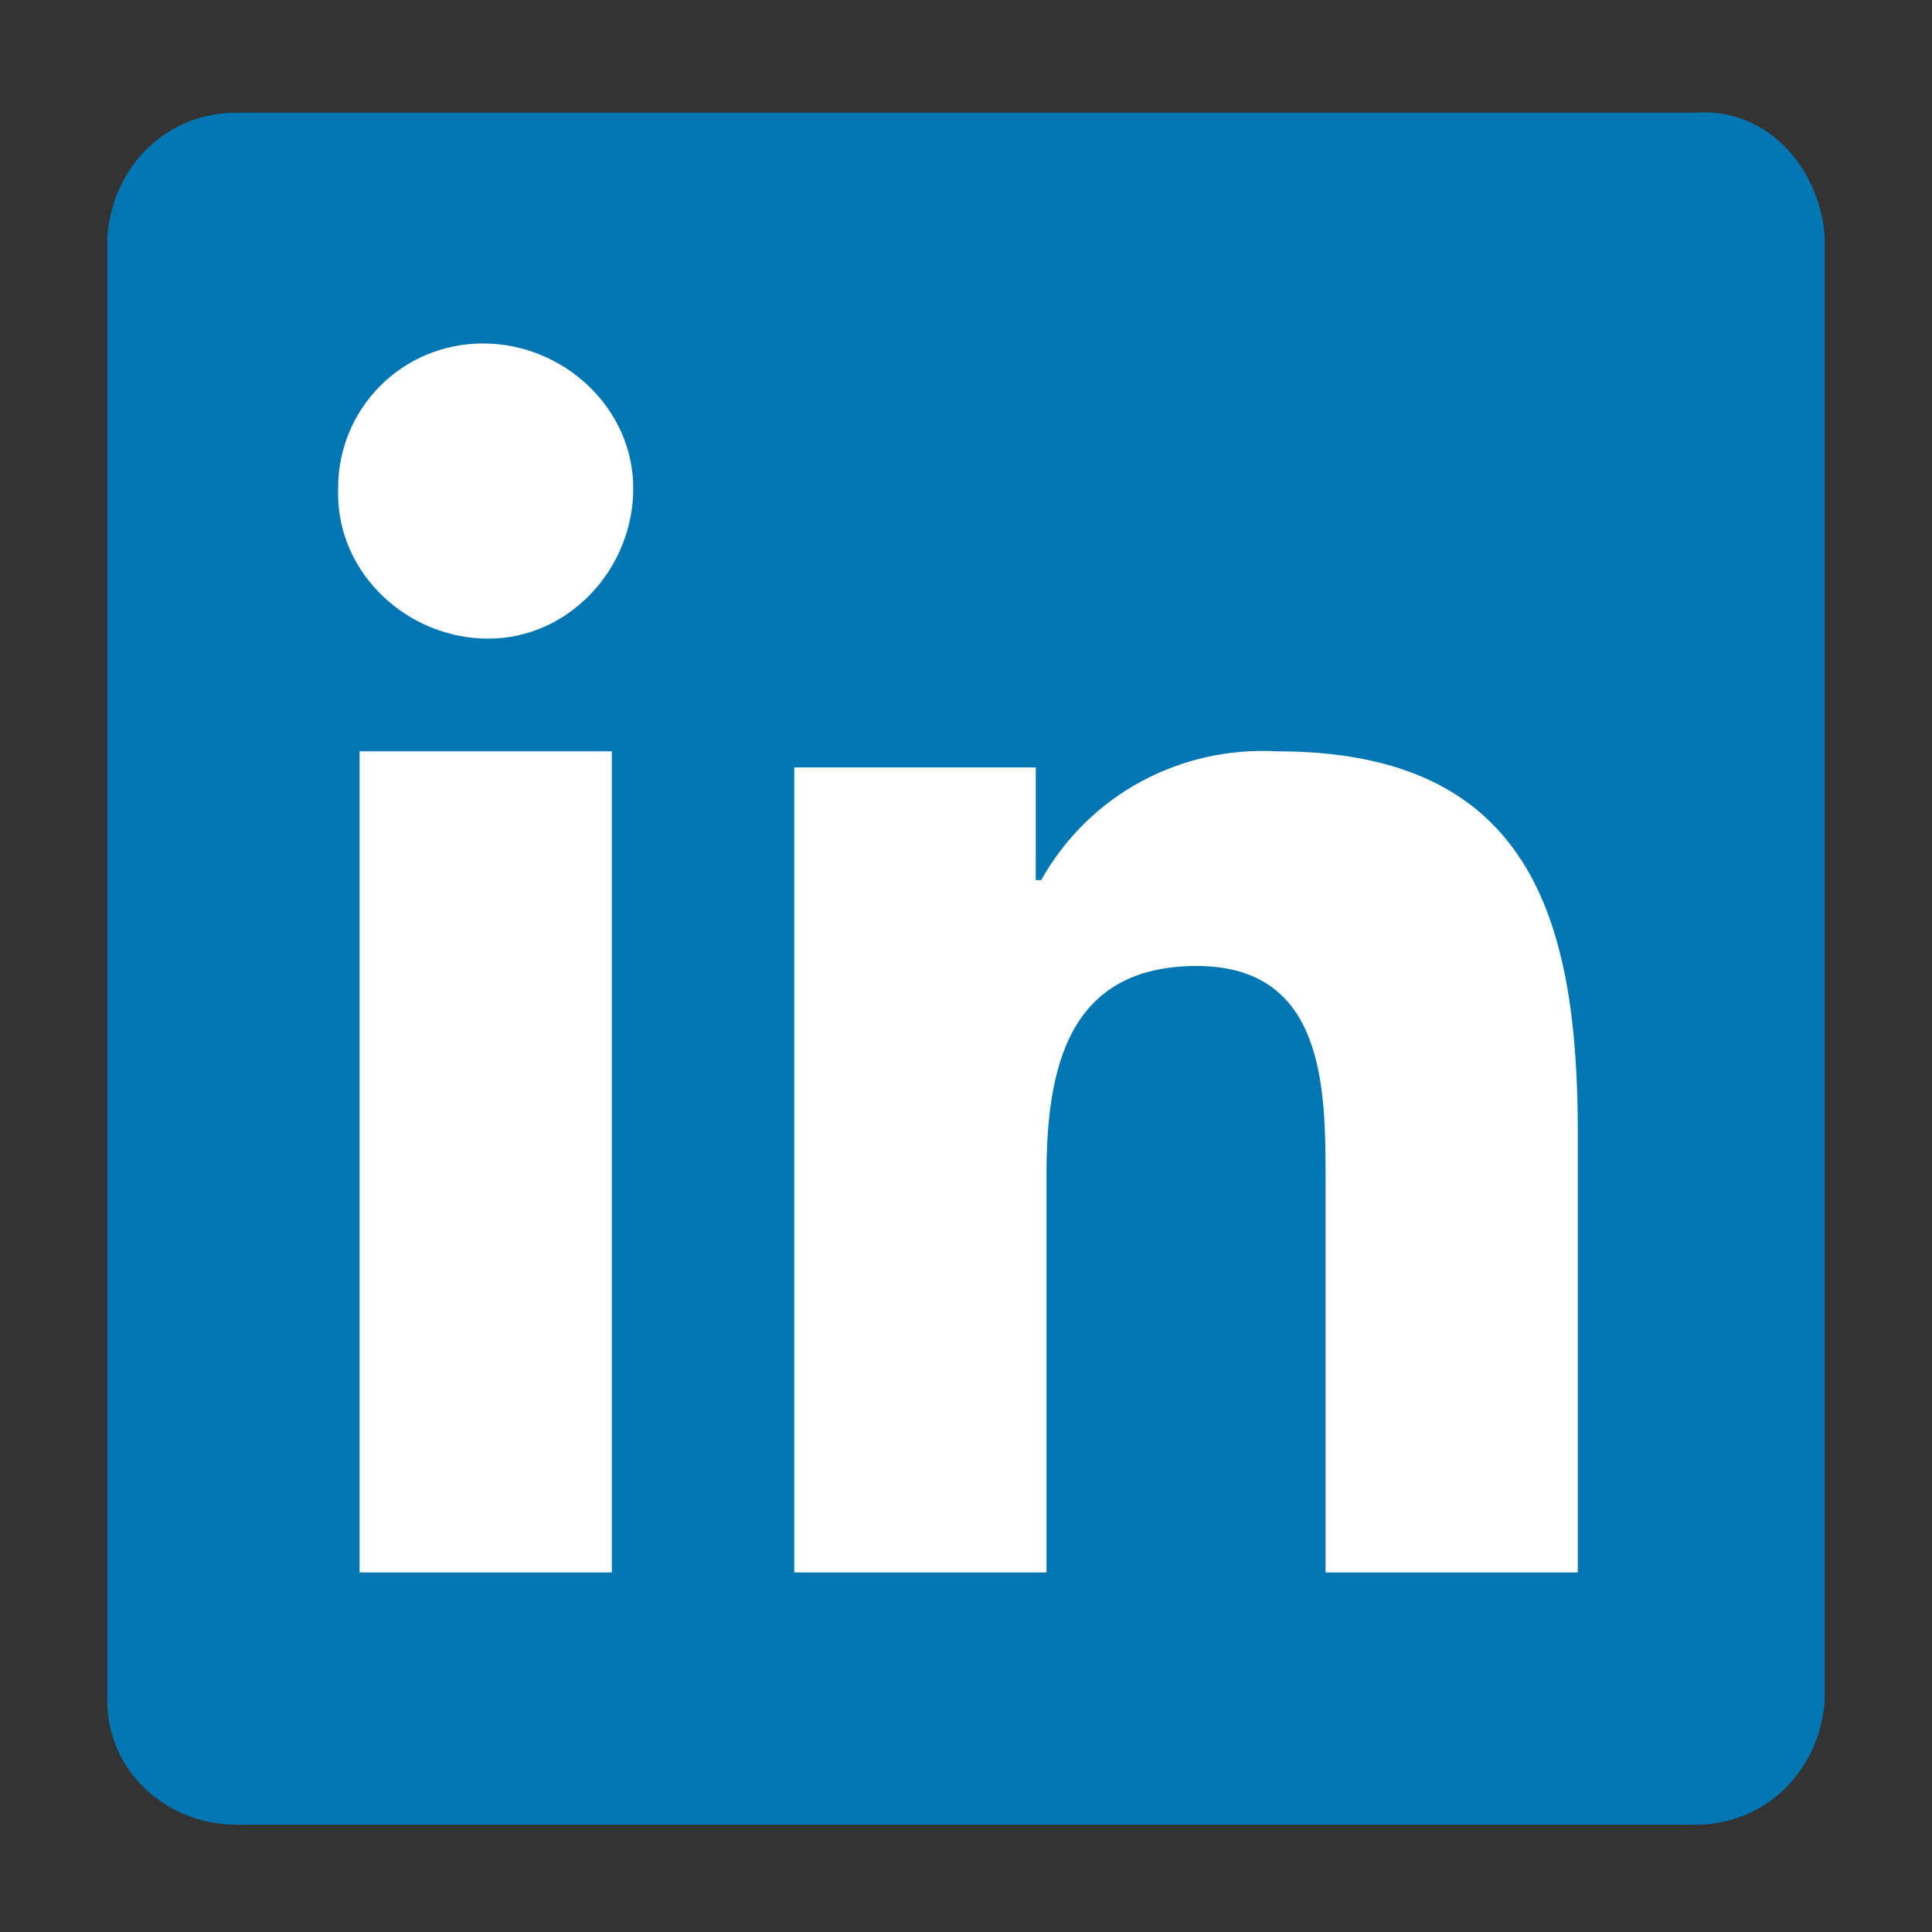
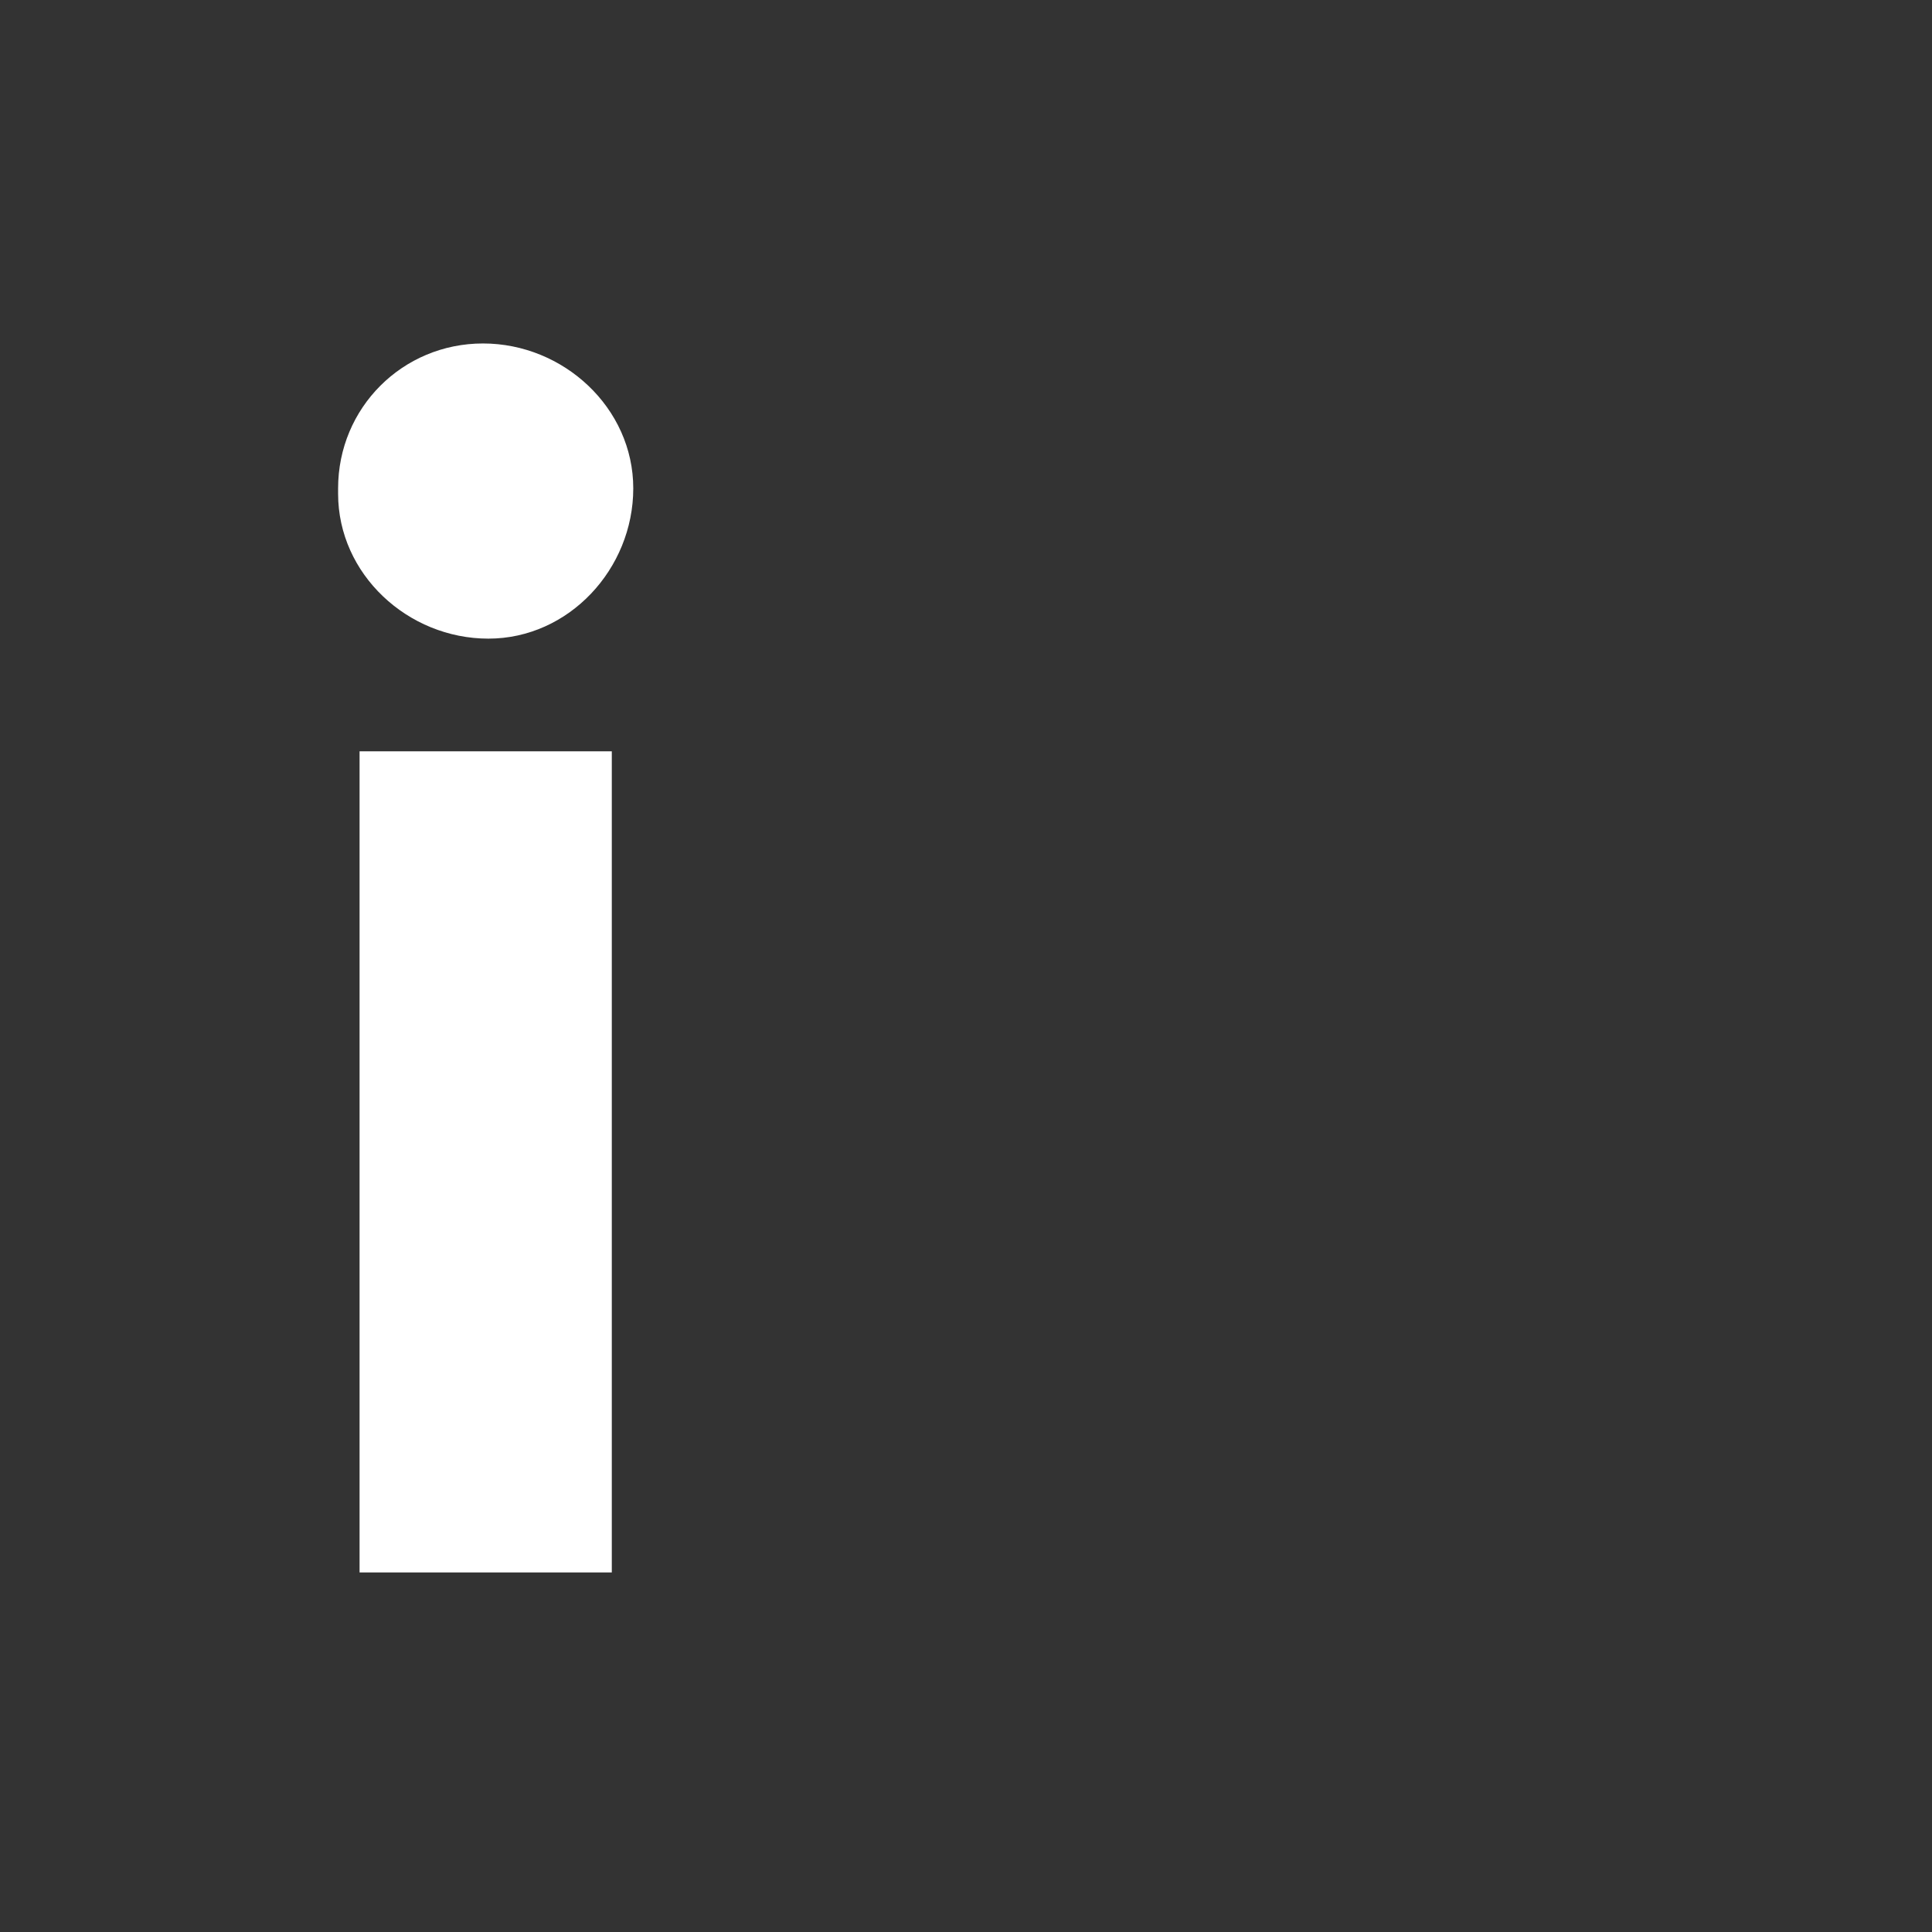
<svg xmlns="http://www.w3.org/2000/svg" version="1.1" id="Layer_1" x="0px" y="0px" viewBox="0 0 36 36" style="enable-background:new 0 0 36 36;" xml:space="preserve">
  <rect x="0" y="0" width="36" height="36" fill="#333333" stroke="none" />
  <style type="text/css">
	.st0{fill:#0076B2;}
	.st1{fill:#FFFFFF;}
</style>
  <g id="LinkedIn" transform="translate(9 6)">
    <g transform="matrix(1, 0, 0, 1, -9, -6)">
-       <path id="Path_1373-2" class="st0" d="M31.6,2.1H4.4c-1.3,0-2.3,1-2.4,2.3v27.3c0,1.3,1.1,2.3,2.4,2.3h27.2c1.3,0,2.3-1,2.4-2.3    V4.4C33.9,3.1,32.9,2,31.6,2.1z" />
-     </g>
+       </g>
    <path id="Path_1374" class="st1" d="M-2.3,8h4.7v15.3h-4.7V8z M0,0.4c1.5,0,2.8,1.2,2.8,2.7c0,1.5-1.2,2.8-2.7,2.8   c-1.5,0-2.8-1.2-2.8-2.7c0,0,0,0,0-0.1C-2.7,1.6-1.5,0.4,0,0.4" />
-     <path id="Path_1375" class="st1" d="M5.8,8.3h4.5v2.1h0.1c0.9-1.6,2.6-2.5,4.4-2.4c4.7,0,5.6,3.1,5.6,7.1v8.2h-4.7V16   c0-1.7,0-4-2.4-4s-2.8,1.9-2.8,3.9v7.4H5.8V8.3z" />
  </g>
</svg>